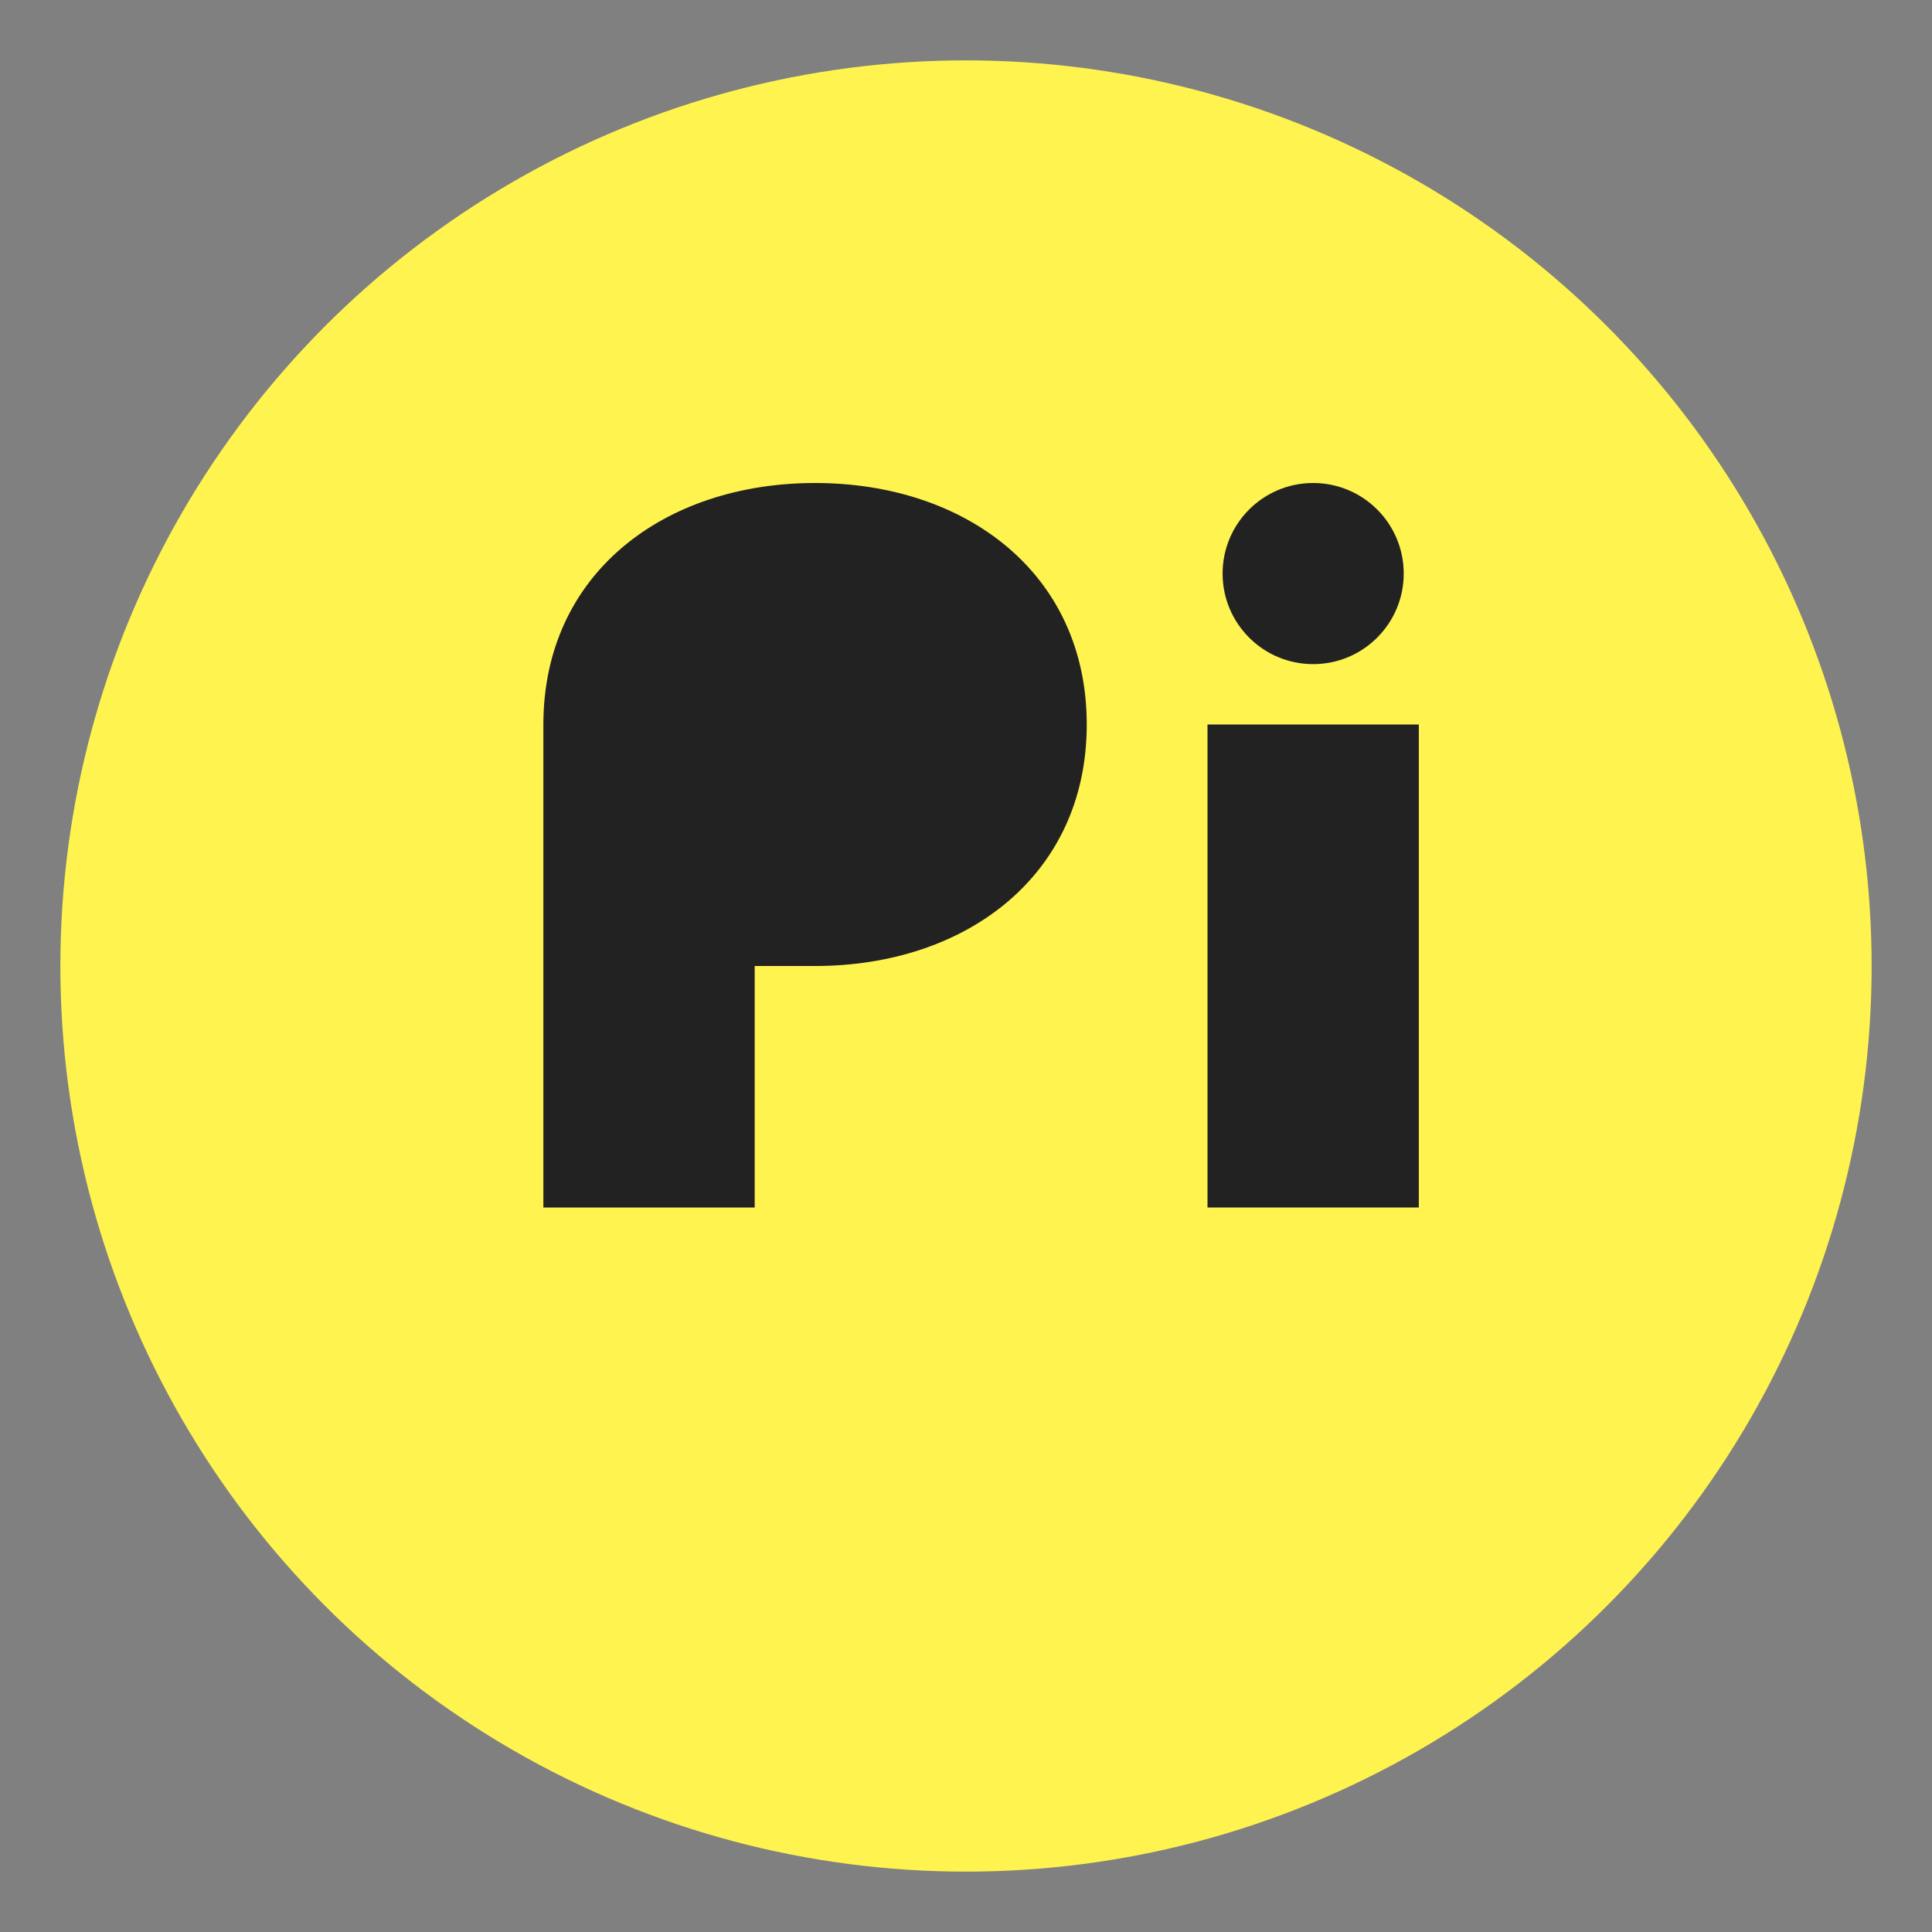
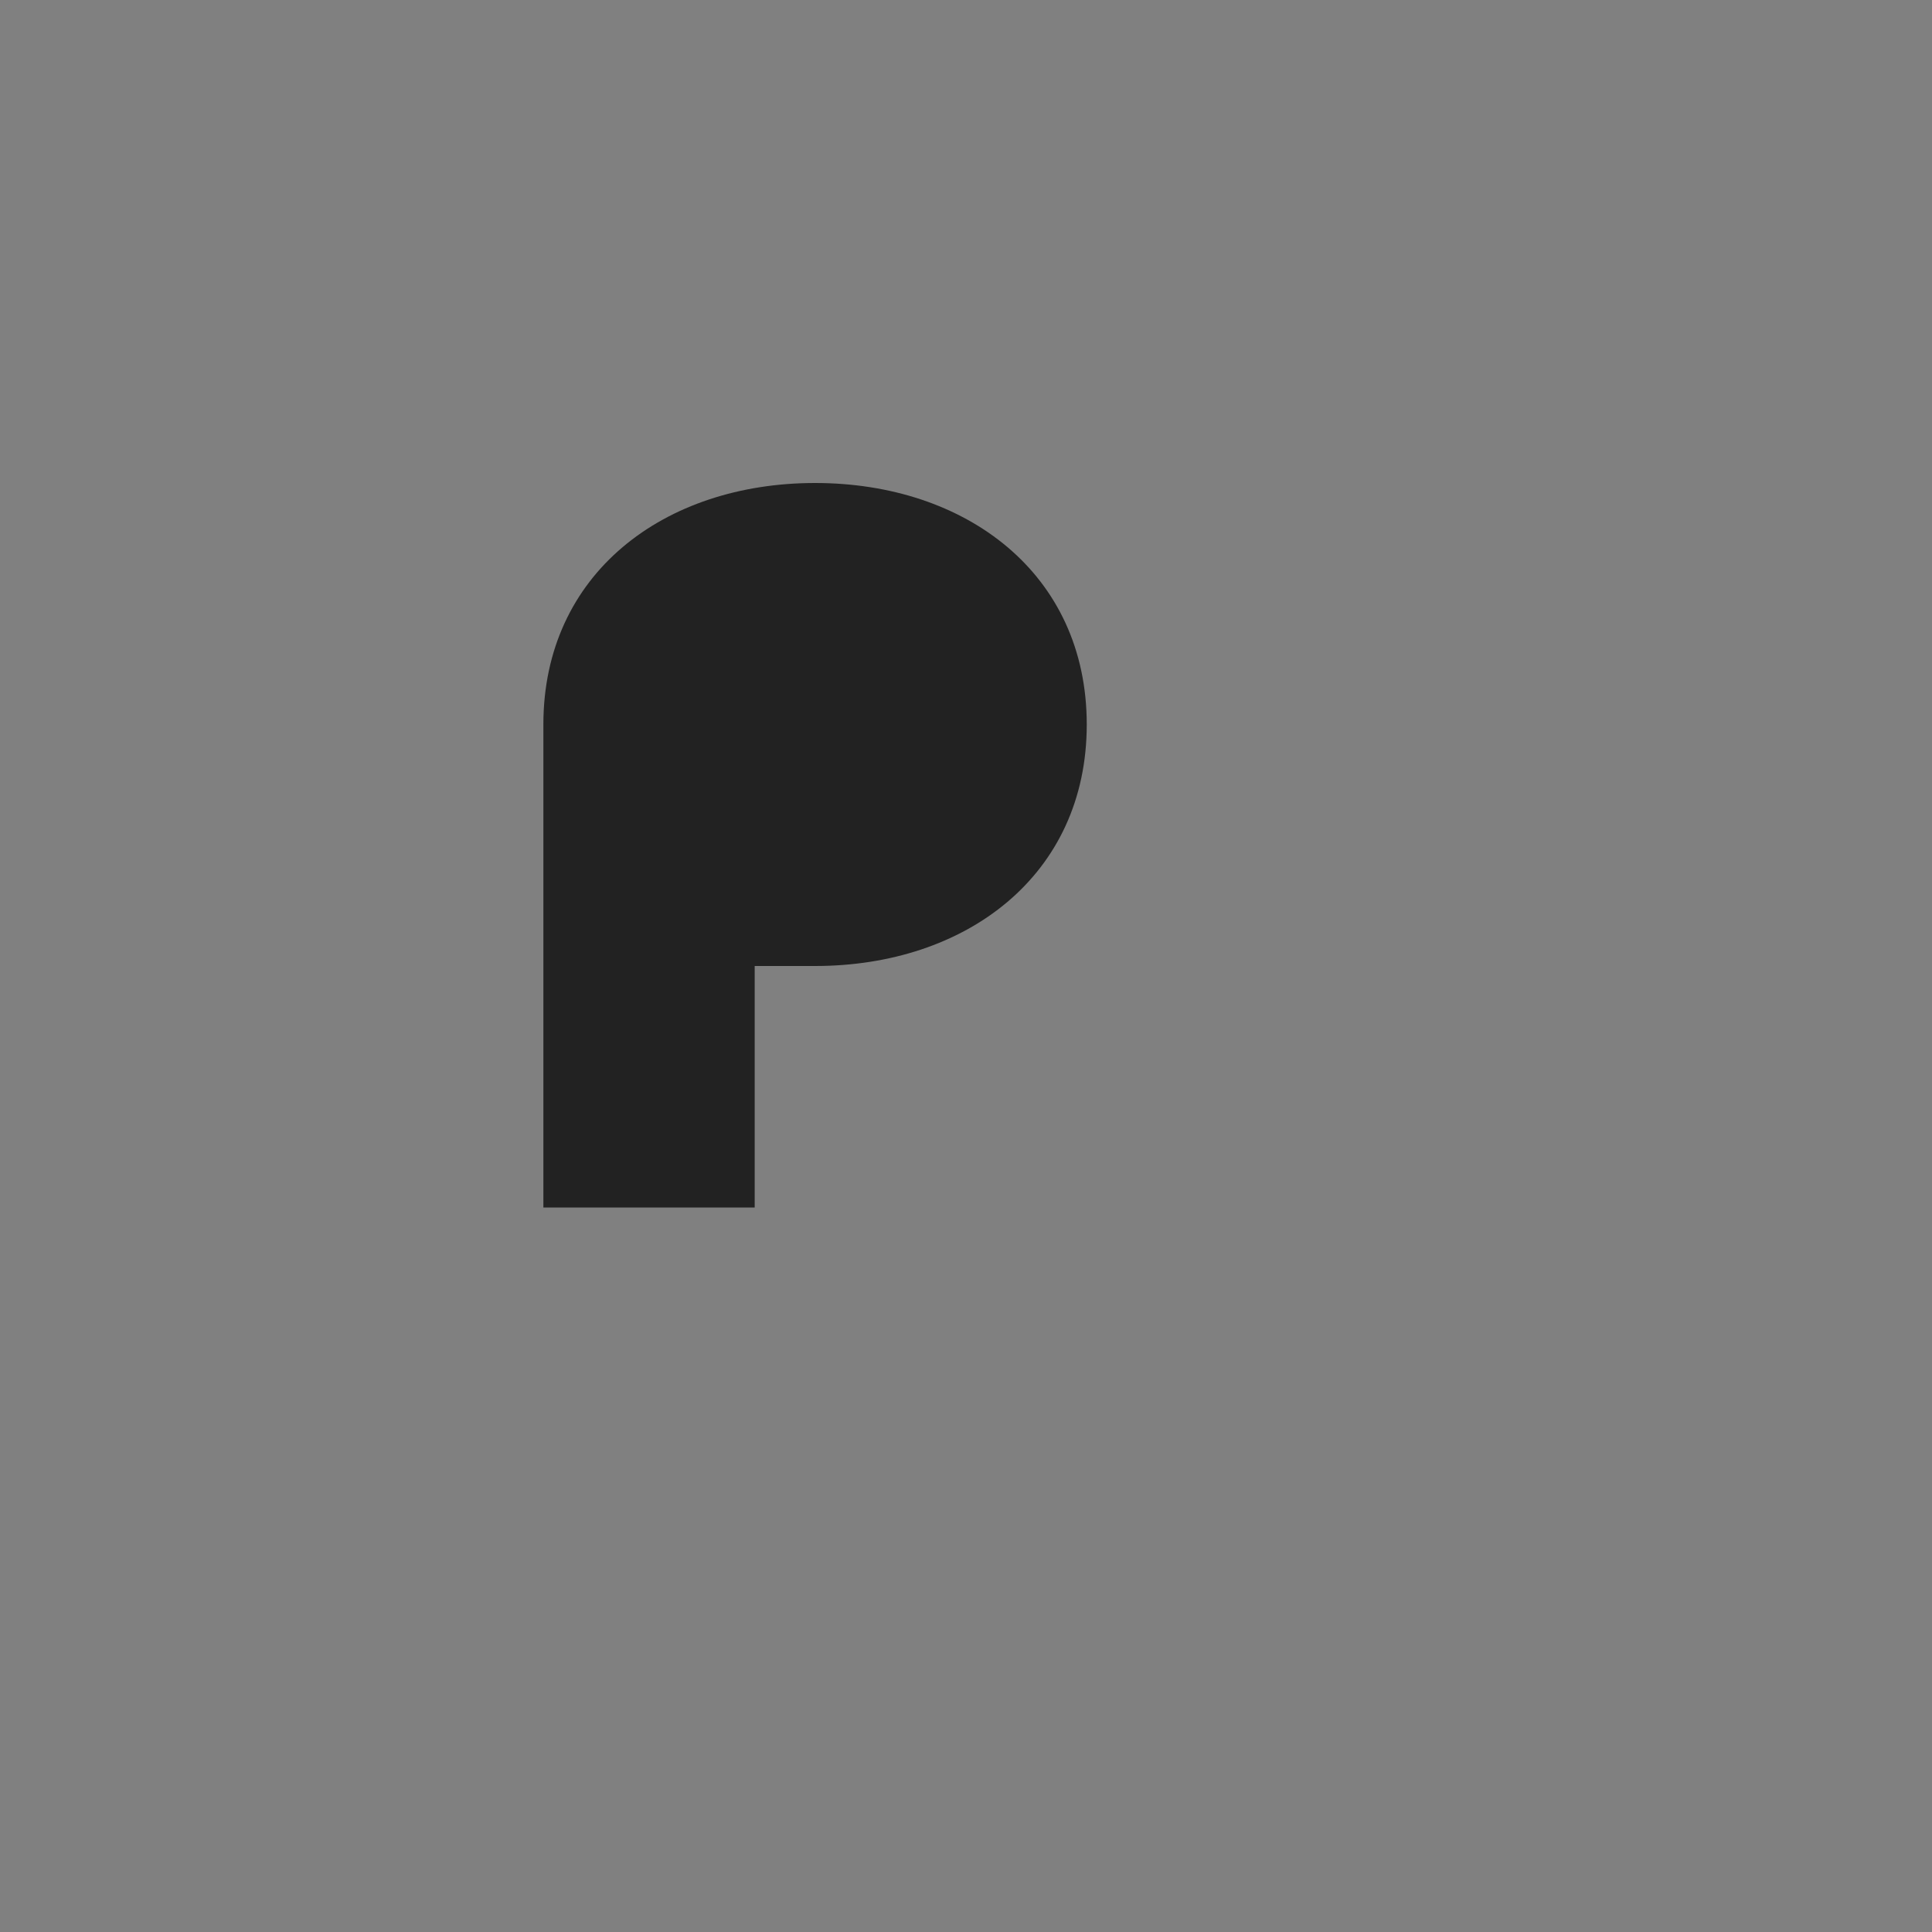
<svg xmlns="http://www.w3.org/2000/svg" width="32" height="32" viewBox="0 0 32 32">
  <rect x="0" y="0" width="32" height="32" fill="#808080" stroke="none" />
-   <circle cx="16" cy="16" r="15" fill="#FFF44F" />
  <path d="M9,12 C9,9.5 11,8 13.5,8 C16,8 18,9.5 18,12 C18,14.5 16,16 13.5,16 L12.5,16 L12.5,20 L9,20 L9,12 Z" fill="#222222" />
-   <path d="M20,12 L23.5,12 L23.5,20 L20,20 L20,12 Z" fill="#222222" />
-   <circle cx="21.75" cy="9.5" r="1.5" fill="#222222" />
</svg>